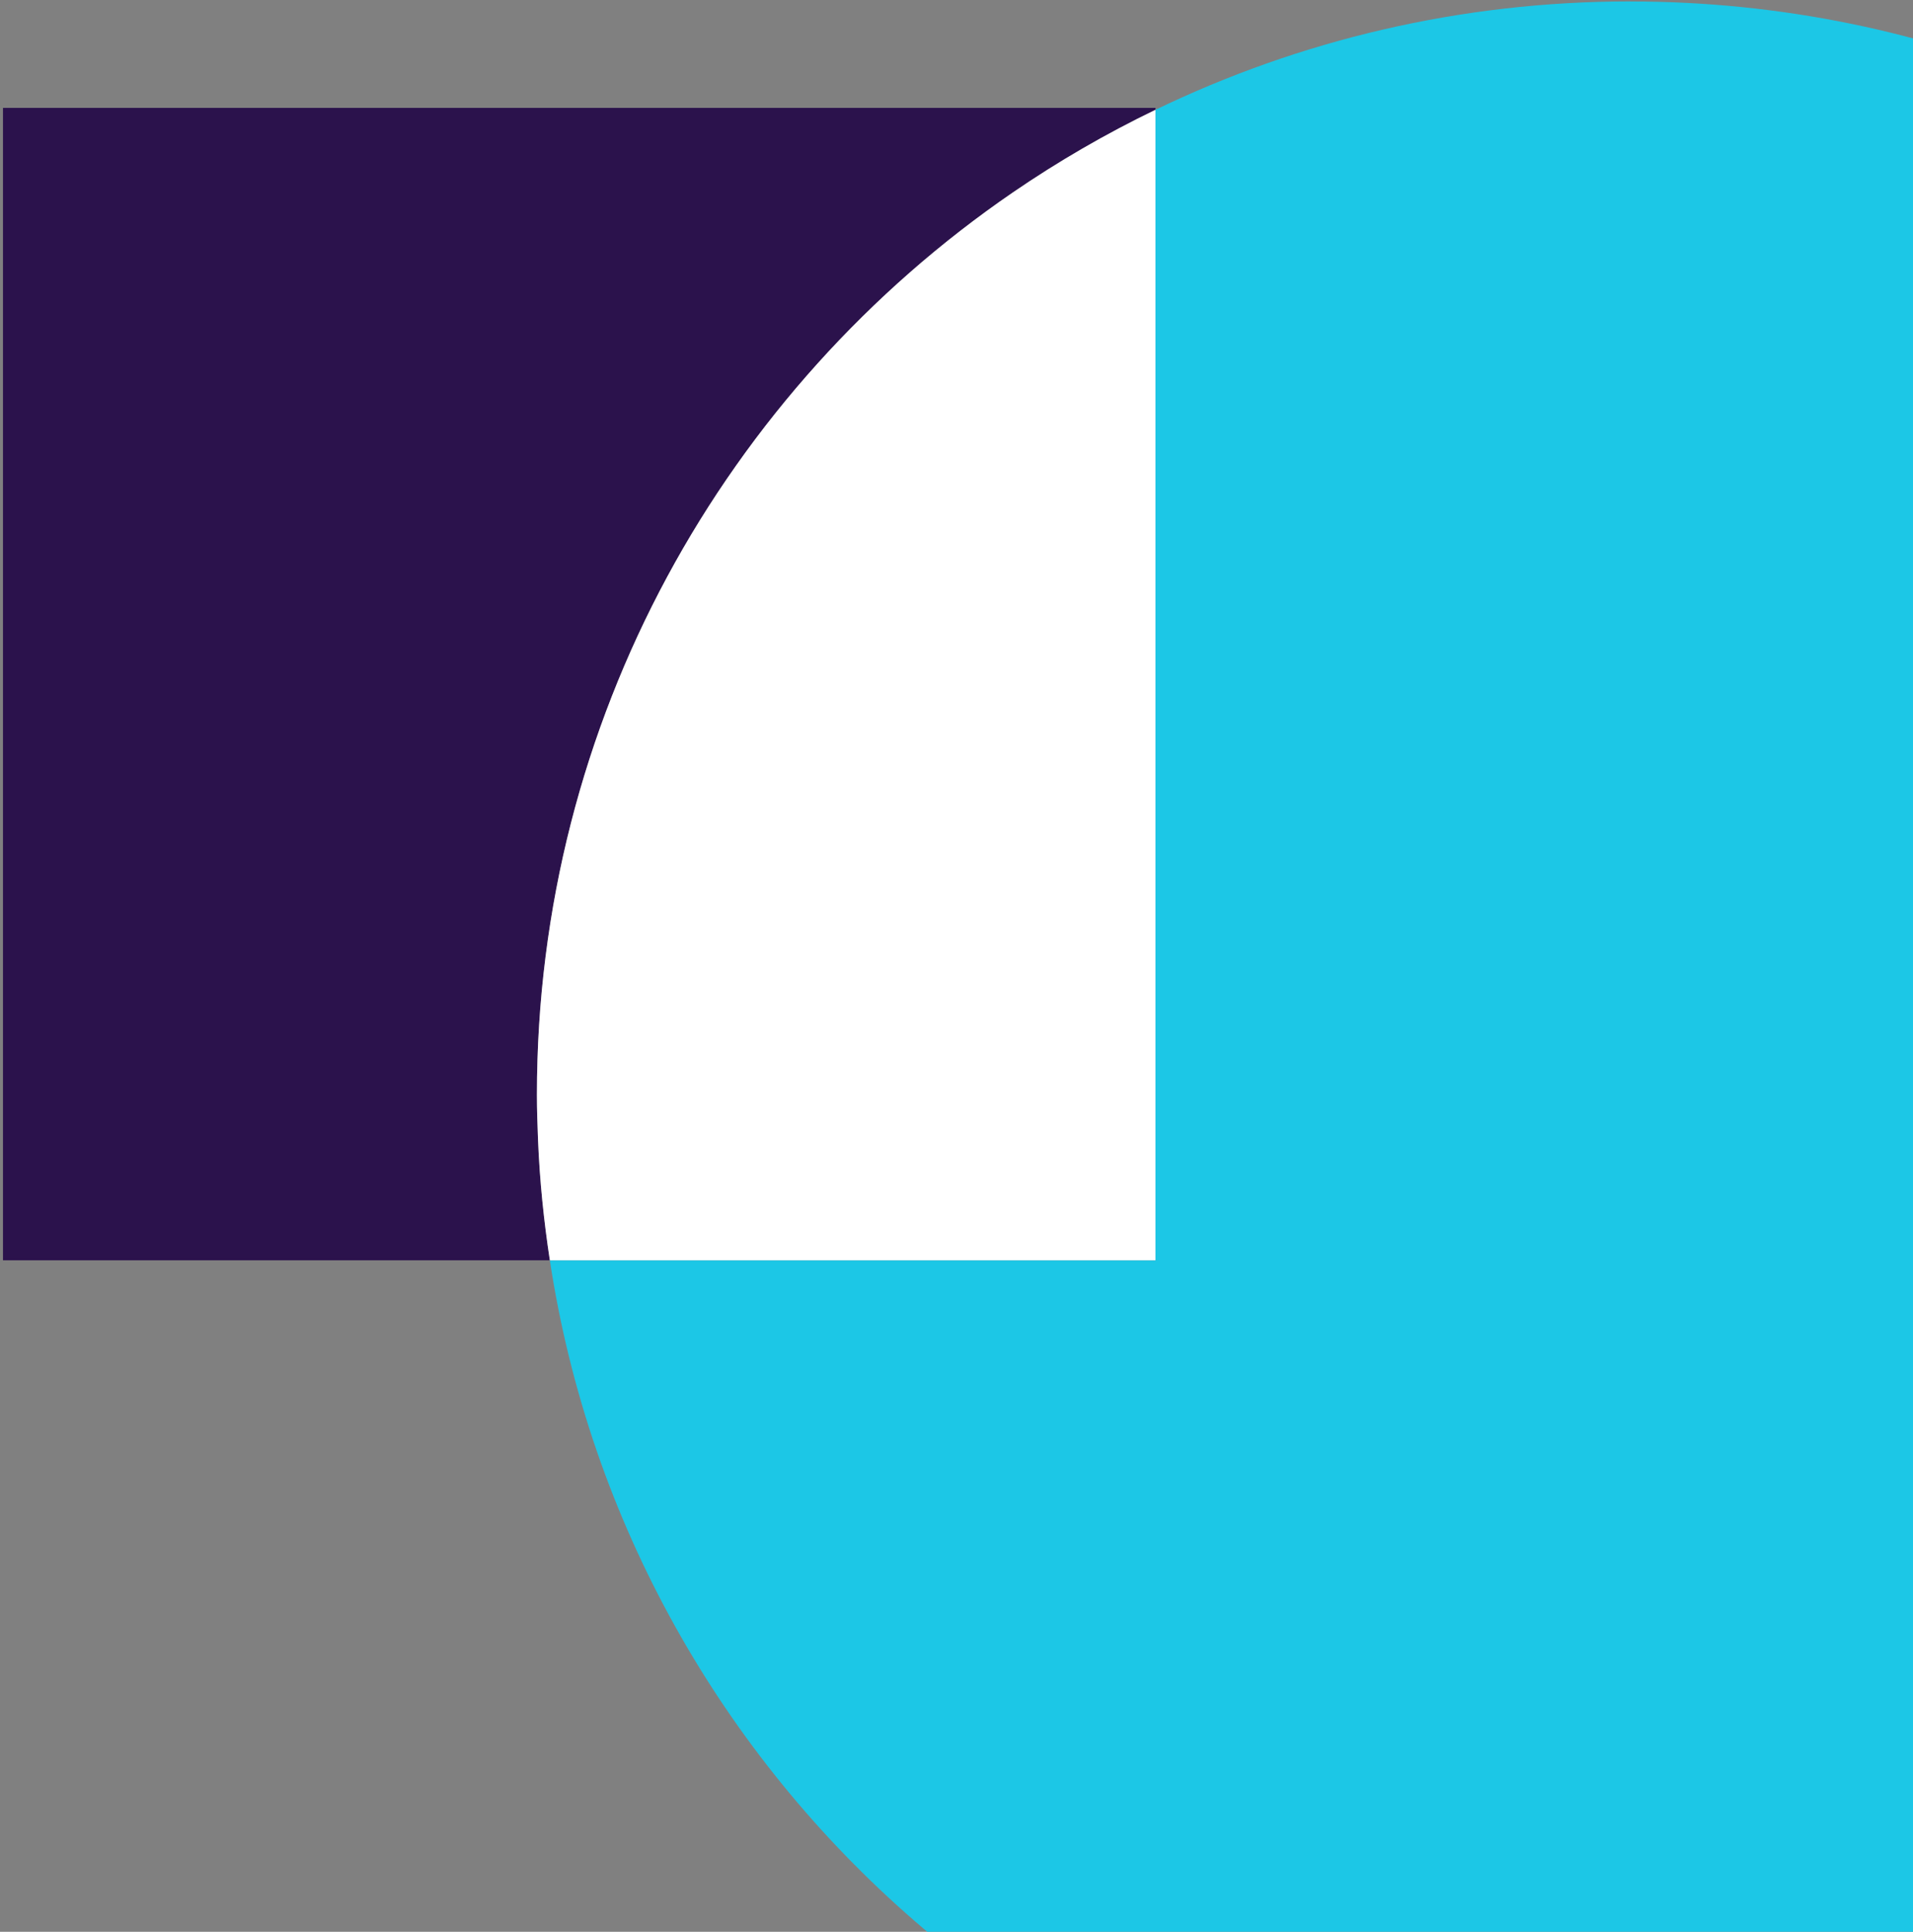
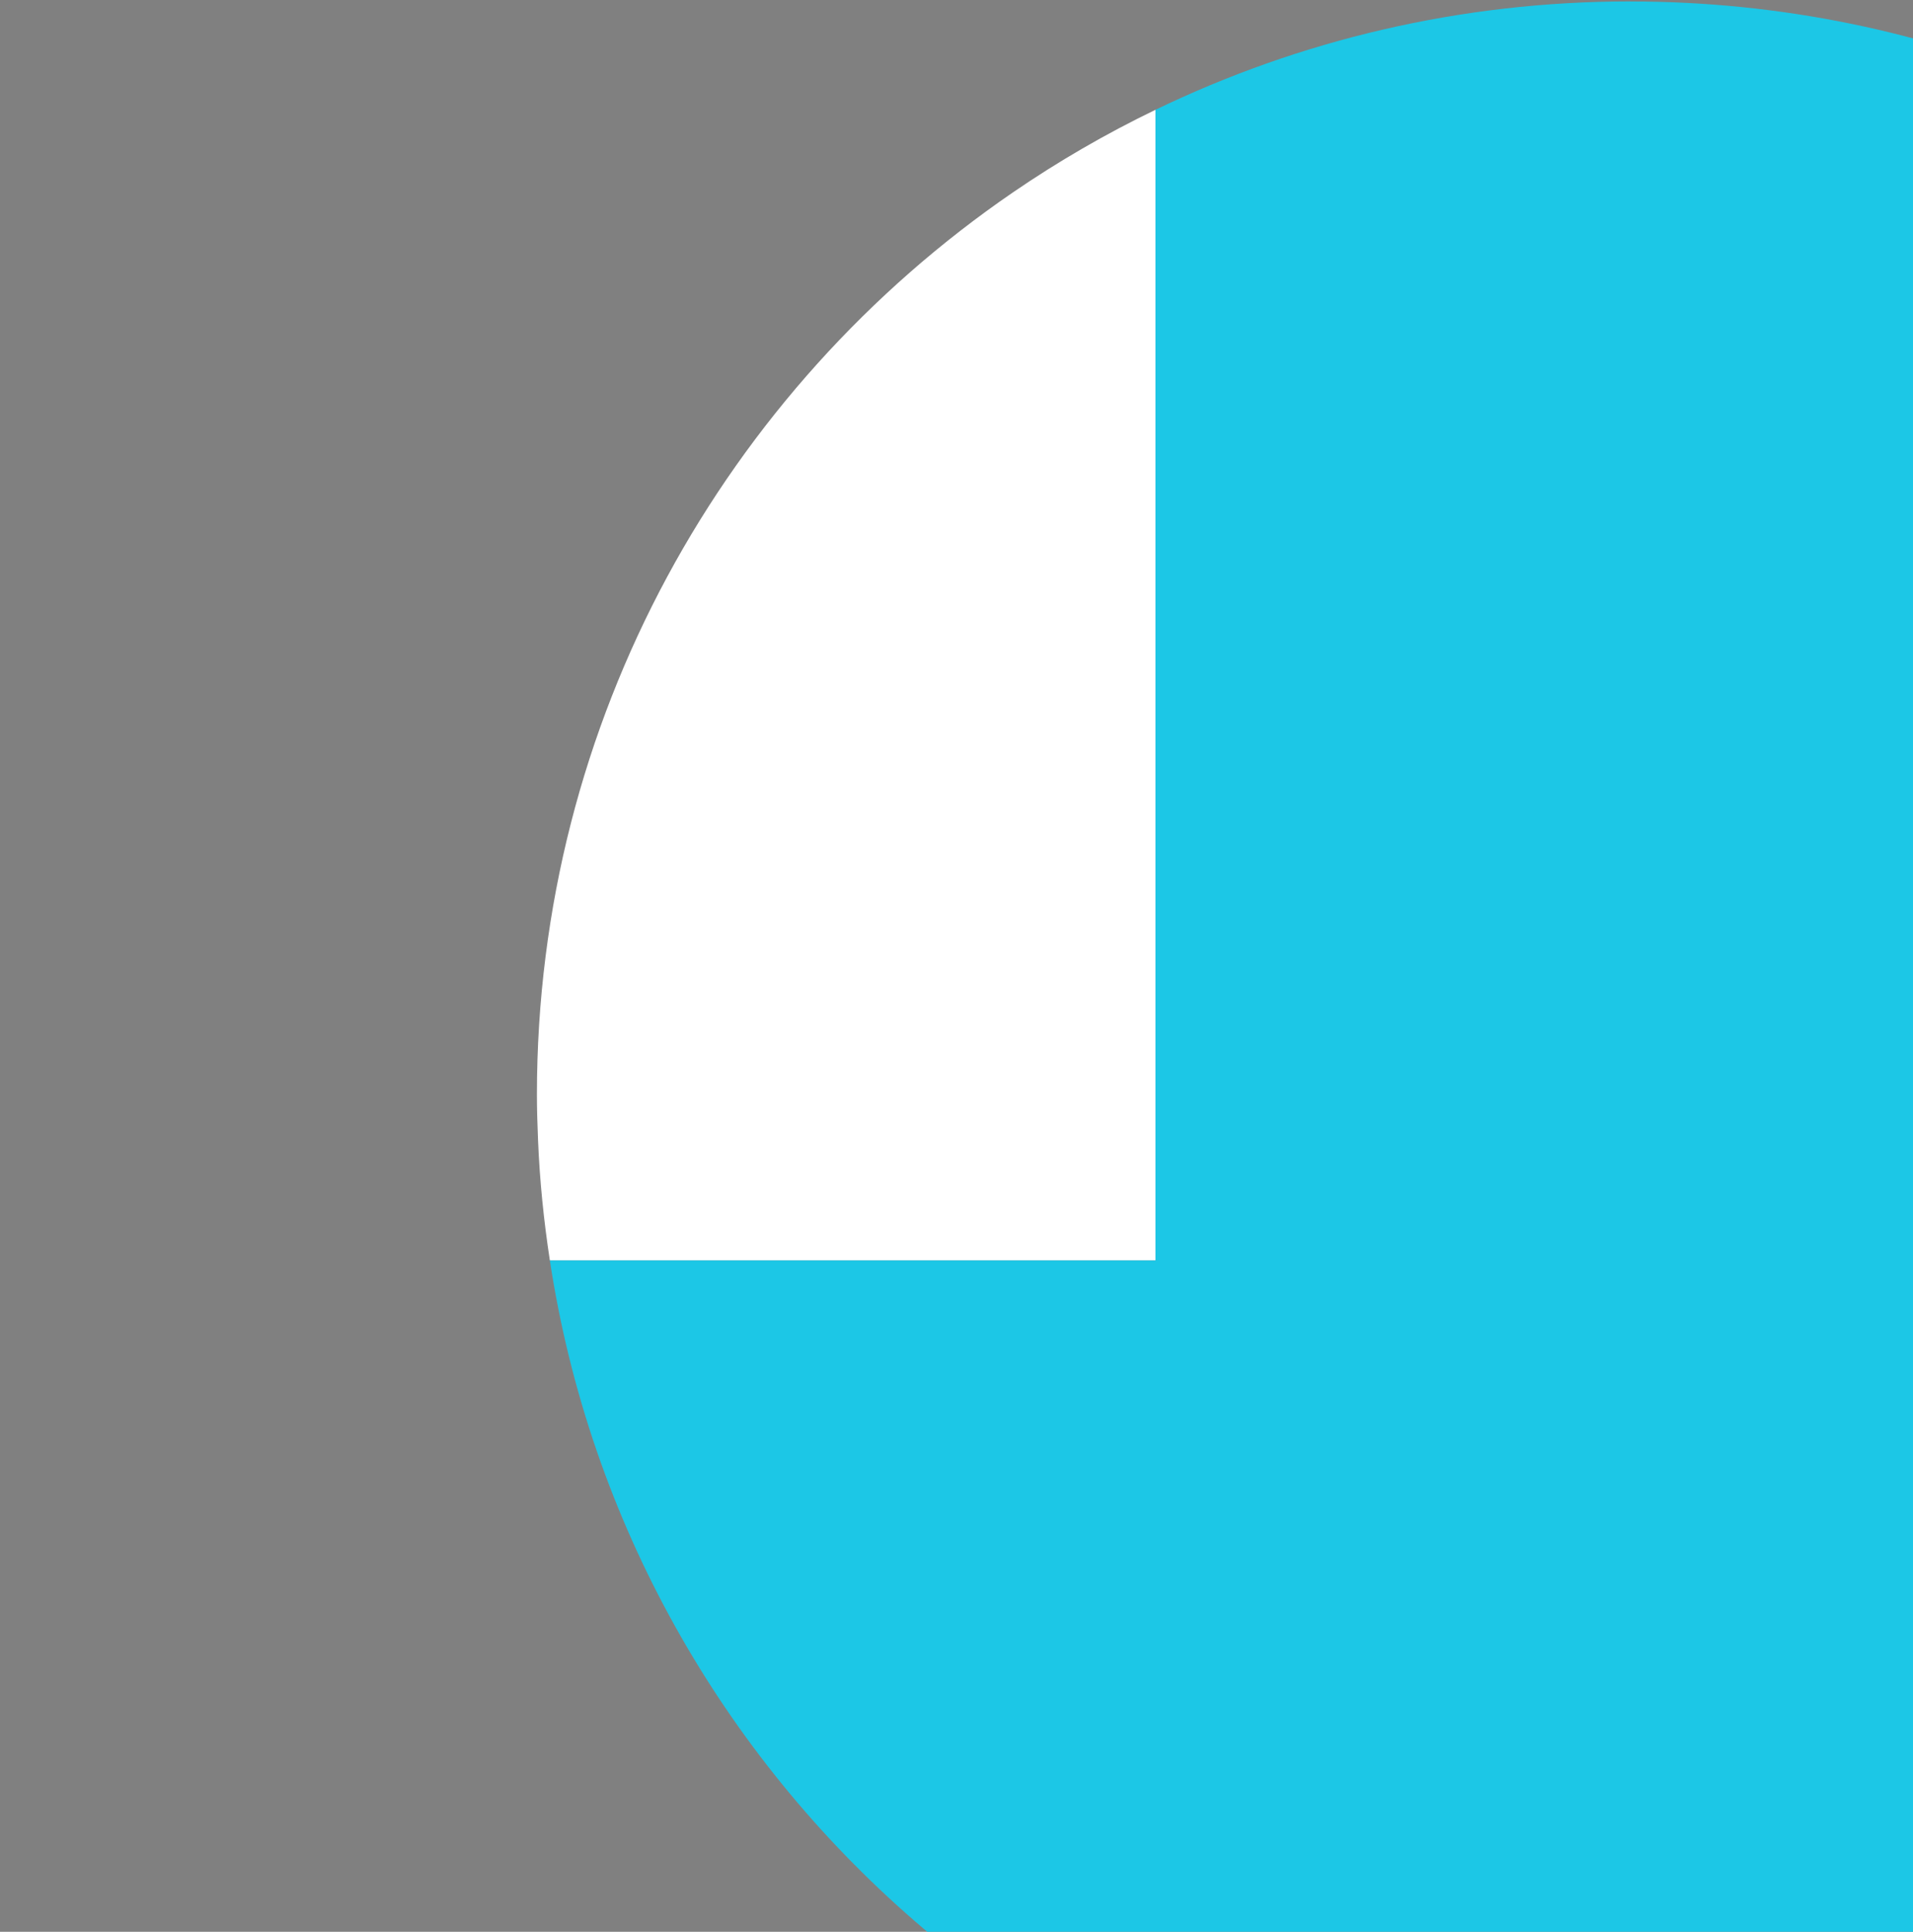
<svg xmlns="http://www.w3.org/2000/svg" width="404" height="408" viewBox="0 0 404 408" fill="none">
  <rect x="0" y="0" width="404" height="408" fill="#808080" stroke="none" />
  <path d="M344.28 0.3C308.34 0.3 274.34 8.54 244.02 23.19V266.19H116.12C132.99 377.09 228.67 462.09 344.28 462.09C471.8 462.09 575.17 358.72 575.17 231.2C575.17 103.68 471.8 0.31 344.28 0.31V0.3Z" fill="#1CC7E6" />
-   <path d="M113.39 231.19C113.39 152.05 153.22 82.24 213.91 40.64C223.45 34.1 233.52 28.27 244.02 23.19V22.79H0.63V266.18H116.12C114.86 257.87 113.99 249.43 113.63 240.86C113.5 237.65 113.39 234.43 113.39 231.19Z" fill="#2B124C" />
  <path d="M244.02 23.19C233.52 28.26 223.45 34.1 213.91 40.64C153.22 82.24 113.39 152.05 113.39 231.19C113.39 234.43 113.5 237.65 113.63 240.86C113.98 249.44 114.85 257.88 116.12 266.18H244.02V23.18V23.19Z" fill="white" />
</svg>